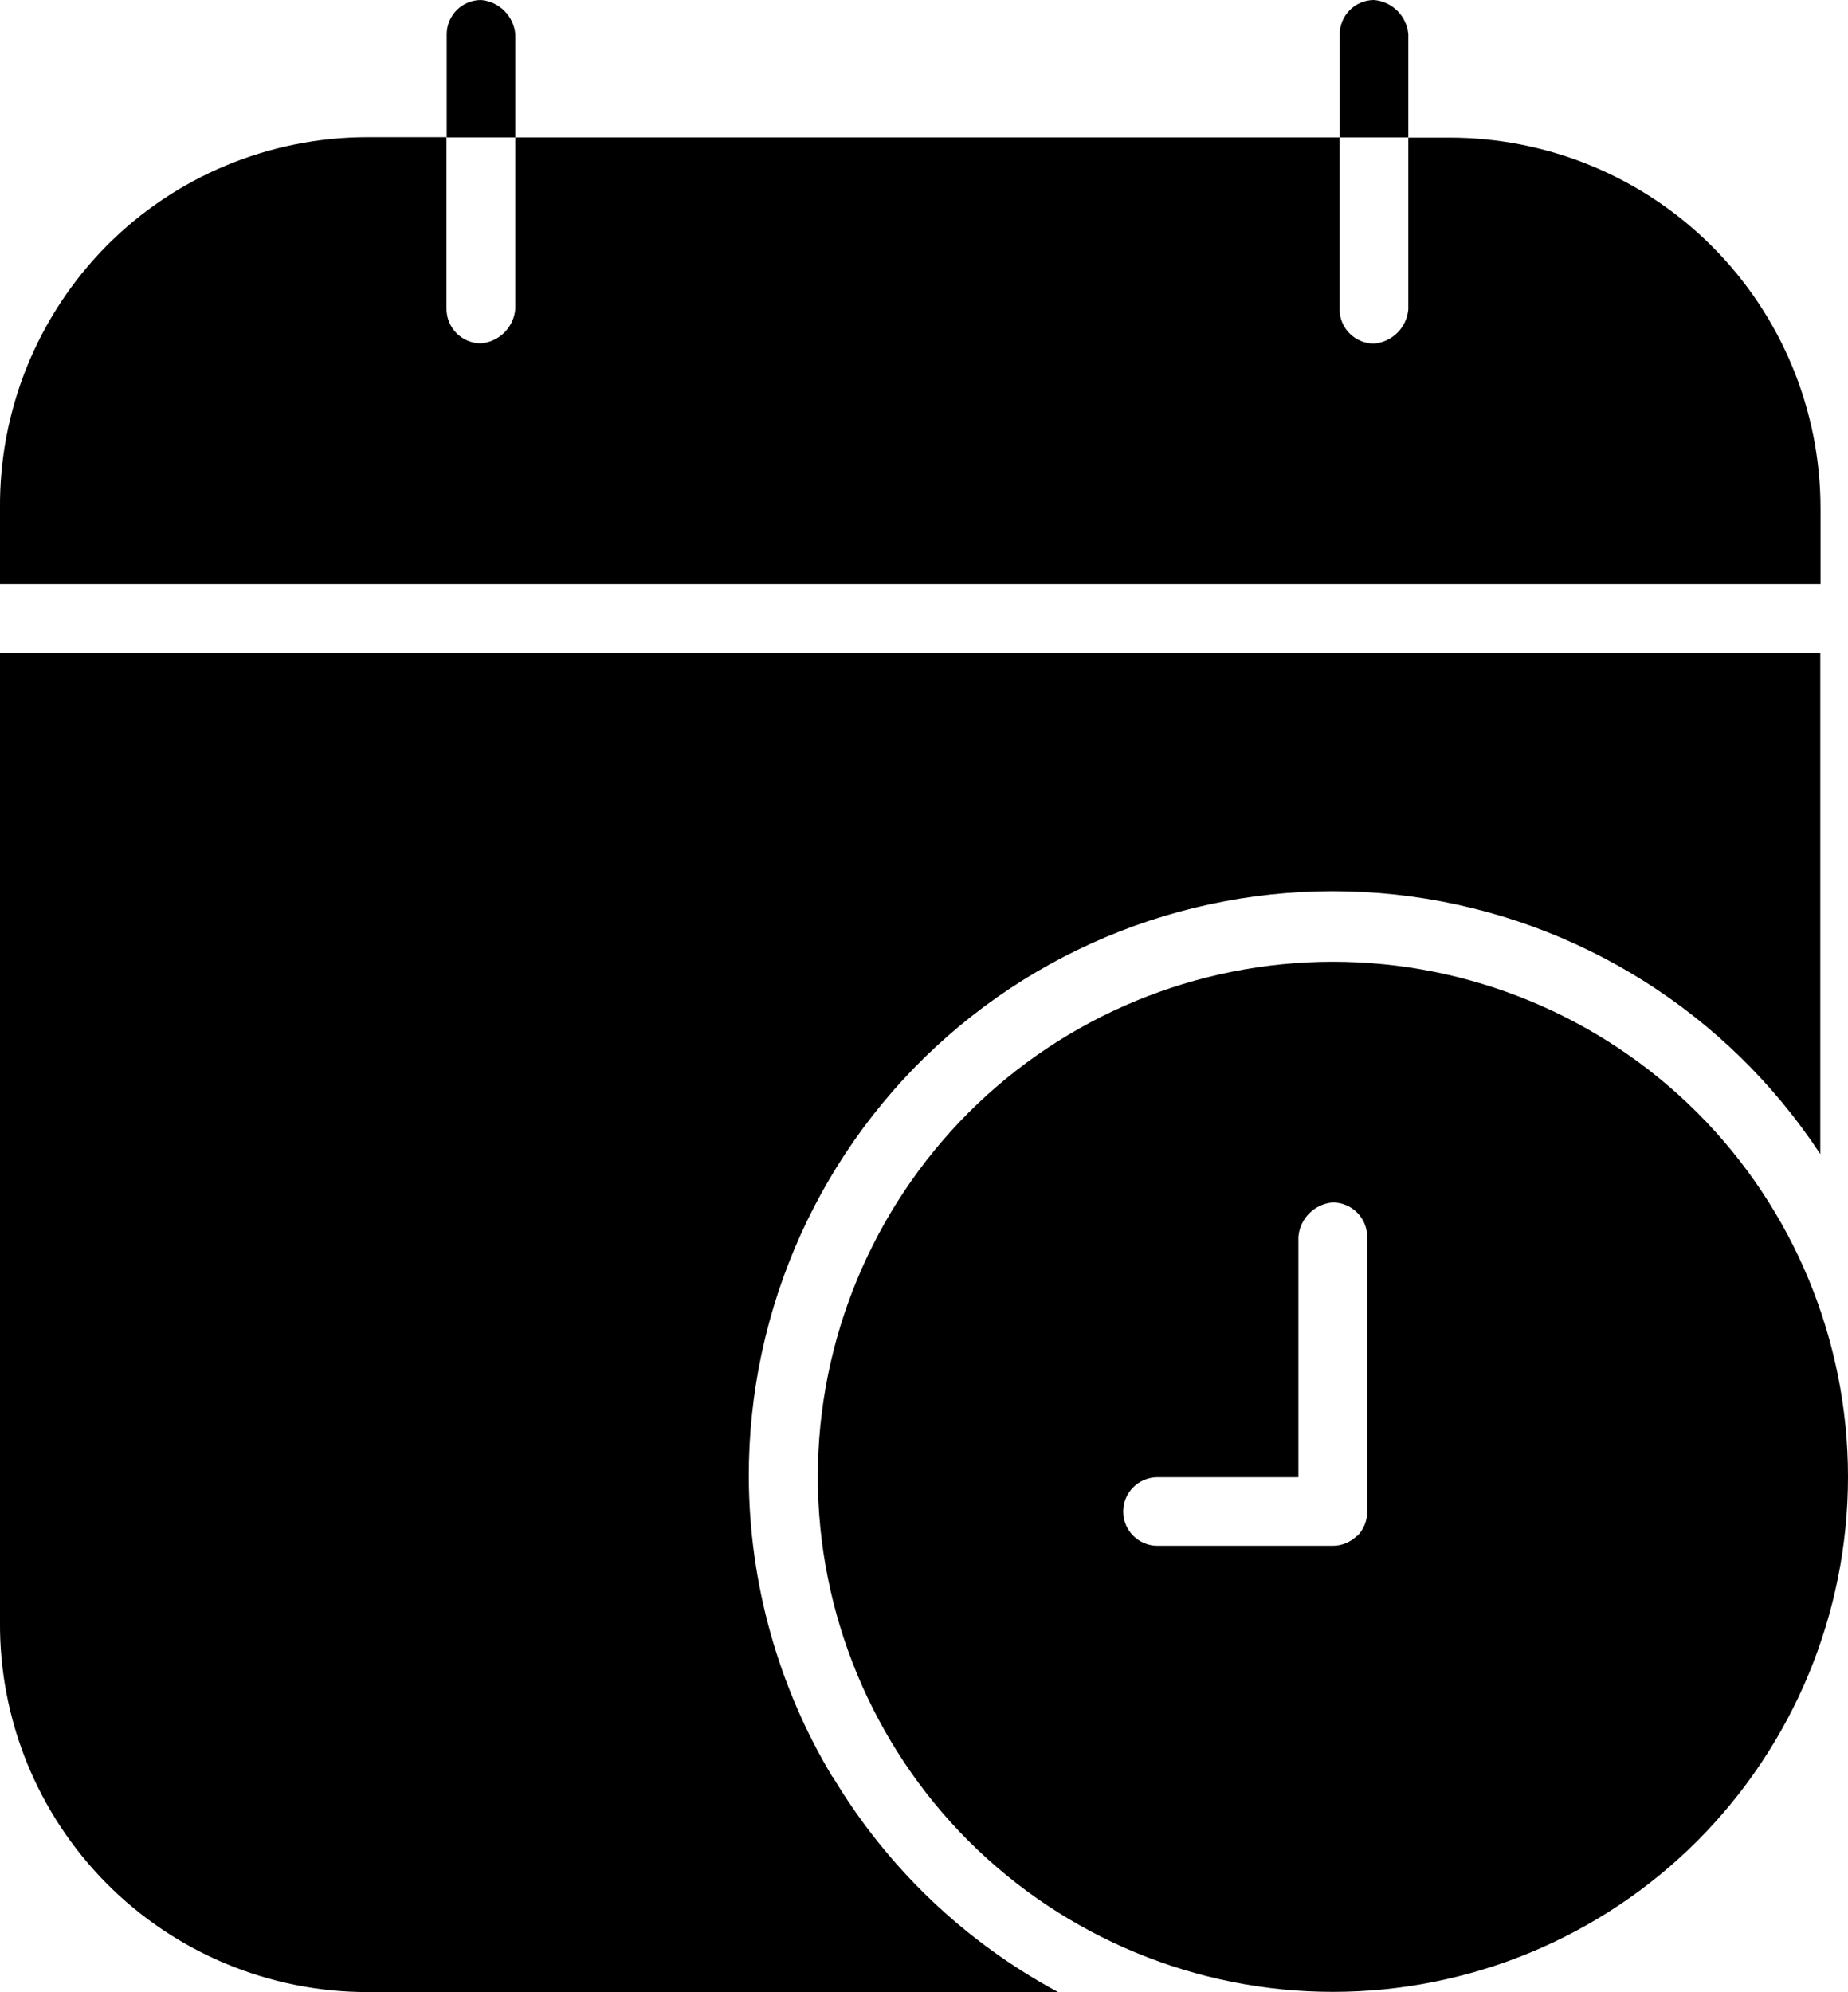
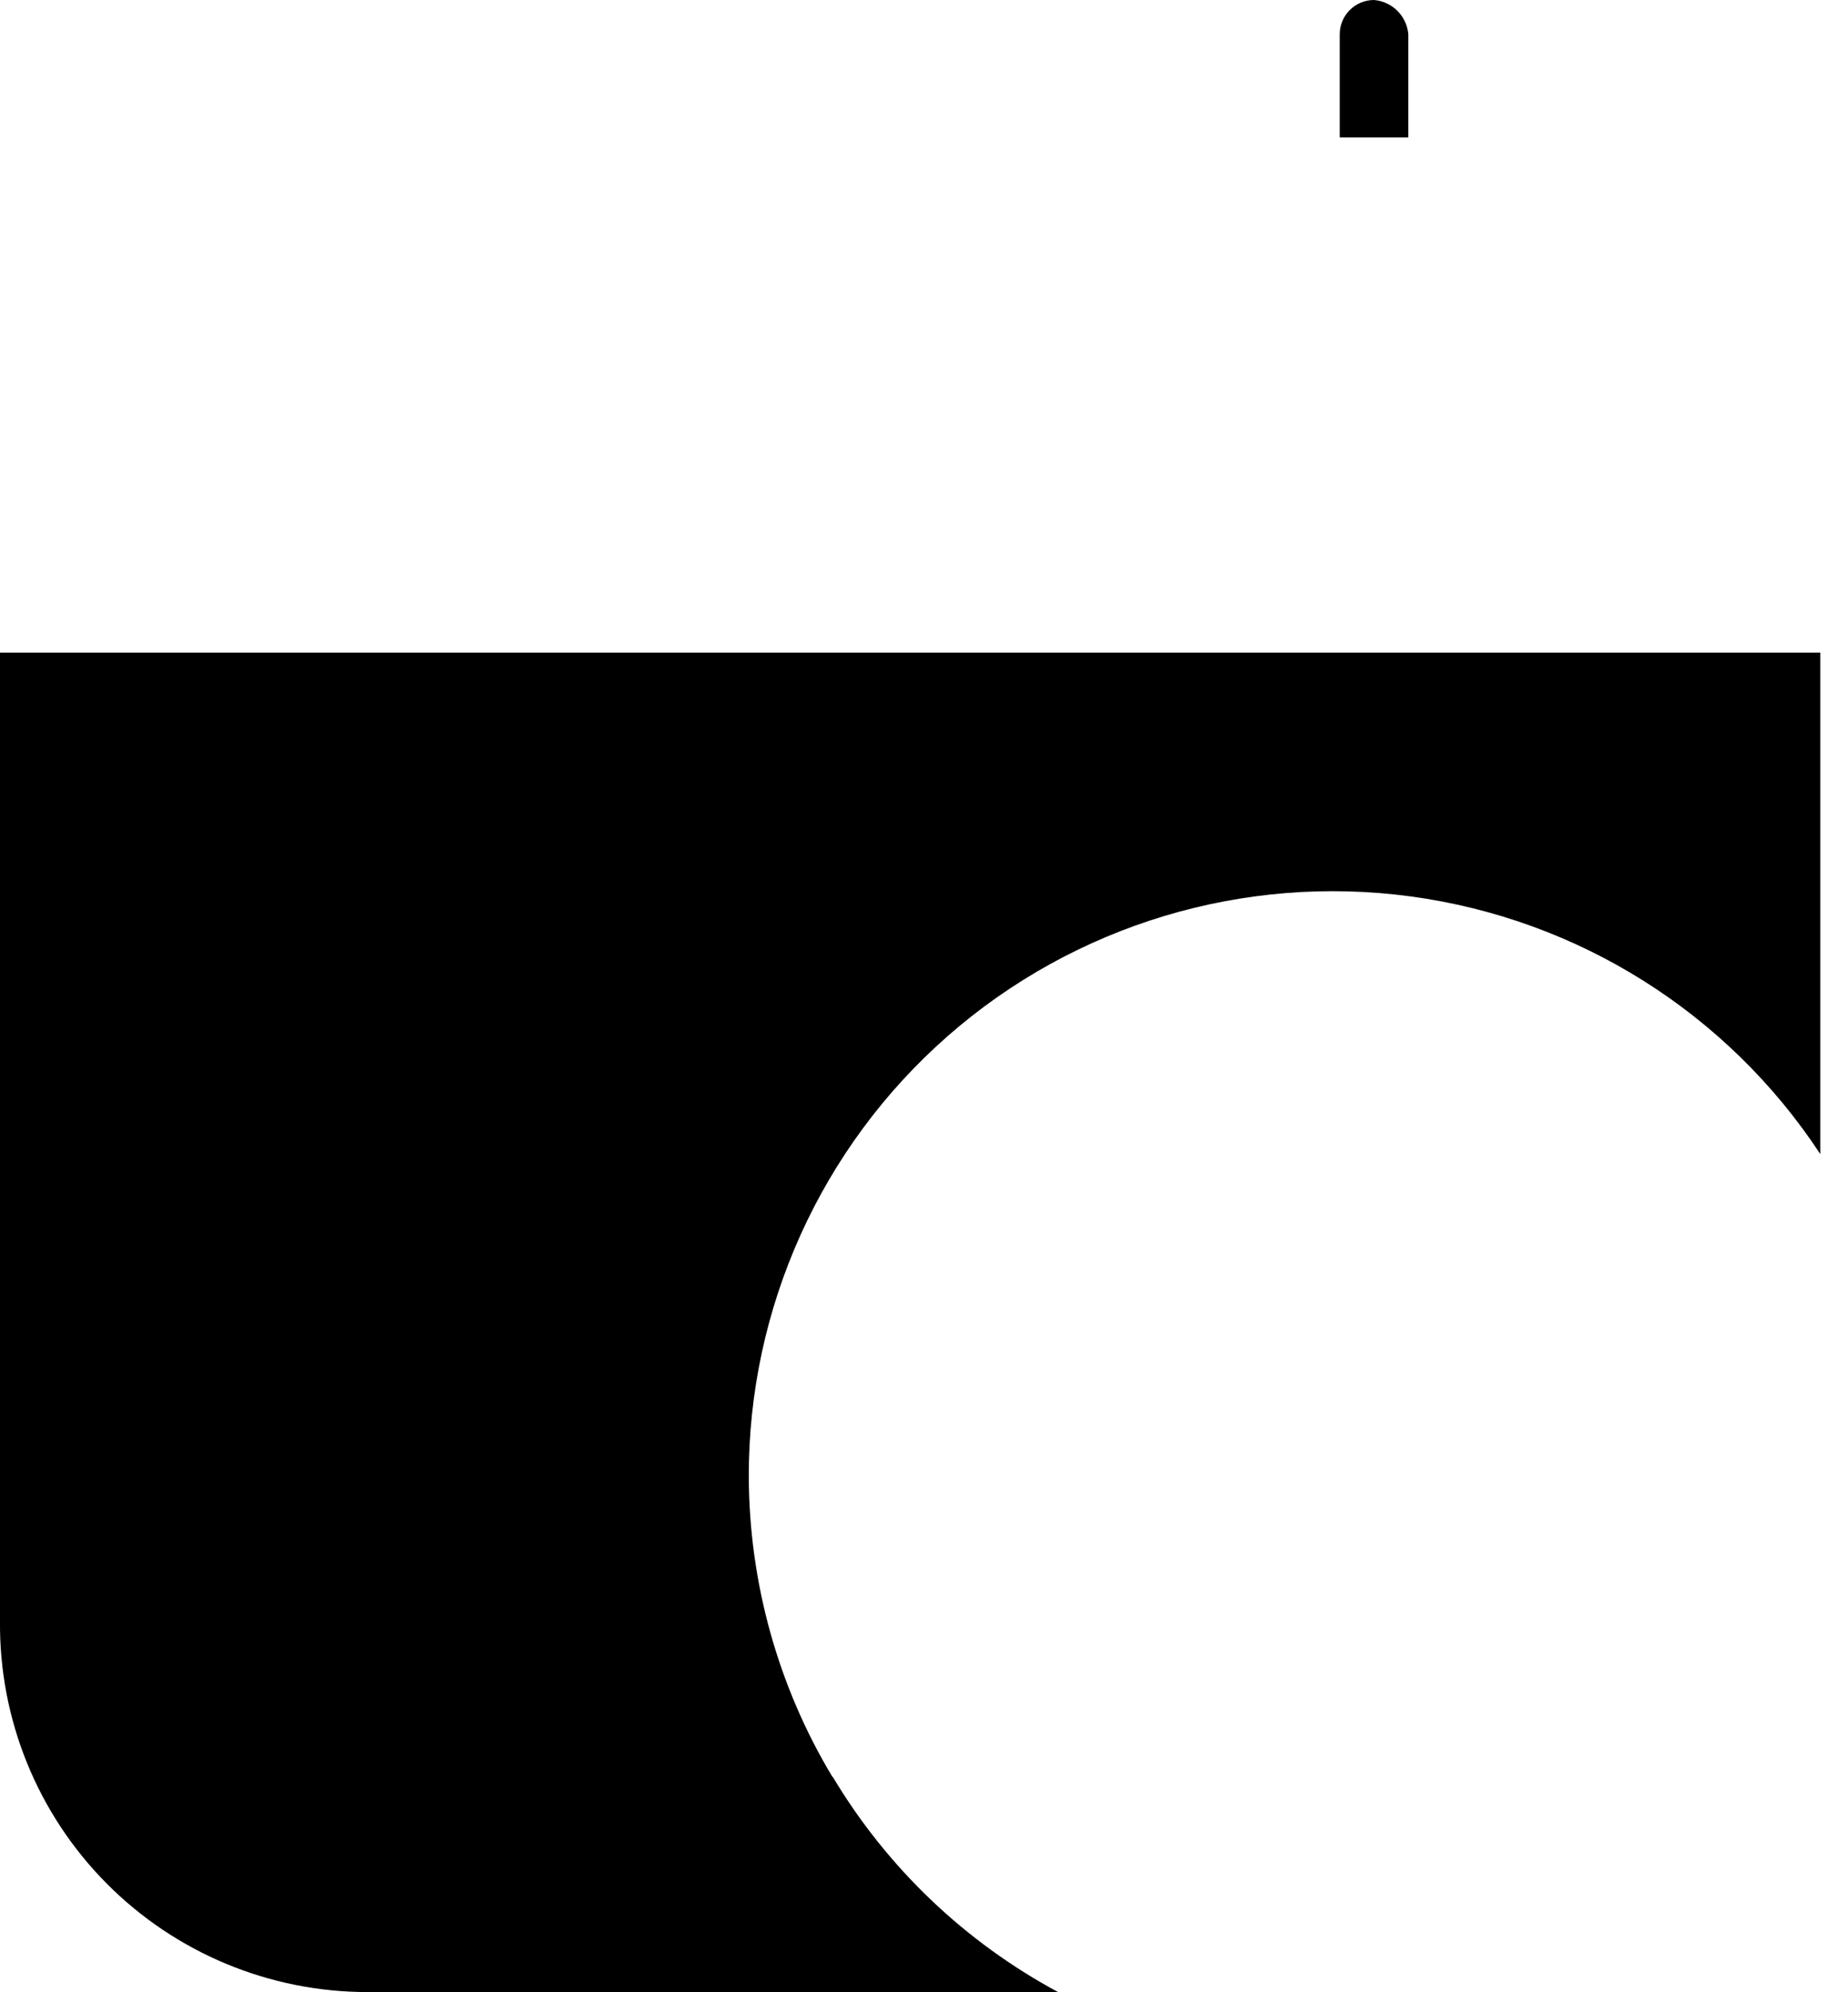
<svg xmlns="http://www.w3.org/2000/svg" id="Ebene_2" data-name="Ebene 2" viewBox="0 0 84.06 90.63">
  <g id="Ebene_1-2" data-name="Ebene 1">
    <g>
      <path d="M64.06,1.56c-.07-.83-.73-1.49-1.56-1.56-.86,0-1.56.7-1.56,1.56v4.69h3.12V1.56Z" />
-       <path d="M23.44,1.56c-.07-.83-.73-1.49-1.56-1.56-.86,0-1.56.7-1.56,1.56v4.69h3.12V1.56Z" />
-       <path d="M77.2,50.61c-4.4-4.39-10.36-6.86-16.57-6.86s-12.18,2.47-16.57,6.86c-4.39,4.4-6.86,10.36-6.86,16.57s2.47,12.18,6.86,16.57c4.4,4.39,10.36,6.86,16.57,6.86s12.18-2.47,16.57-6.86c4.39-4.4,6.86-10.36,6.86-16.57s-2.47-12.18-6.86-16.57ZM61.73,69.86c-.29.29-.69.46-1.11.46h-7.97c-.86,0-1.56-.7-1.56-1.56s.7-1.56,1.56-1.56h6.41v-10.94c.07-.83.73-1.49,1.56-1.56.41,0,.81.16,1.11.46.29.29.46.69.46,1.11v12.5c0,.41-.16.81-.46,1.11Z" />
      <path d="M37.87,80.84c-2.48-4.12-3.79-8.84-3.81-13.65h0c-.02-7.68,3.28-15,9.05-20.06,5.77-5.06,13.46-7.38,21.07-6.35,7.61,1.03,14.4,5.3,18.62,11.72v-22.81H0v44.06c-.04,4.46,1.7,8.75,4.84,11.92,3.14,3.17,7.42,4.95,11.88,4.95h31.41c-4.24-2.28-7.78-5.66-10.25-9.79Z" />
-       <path d="M82.81,23.13c0-4.48-1.78-8.77-4.94-11.93-3.16-3.16-7.46-4.94-11.93-4.94h-1.88v7.81c-.07.83-.73,1.49-1.56,1.56-.41,0-.81-.16-1.11-.46-.29-.29-.46-.69-.46-1.11v-7.81H23.44v7.81c-.07.83-.73,1.49-1.56,1.56-.41,0-.81-.16-1.11-.46-.29-.29-.46-.69-.46-1.11v-7.81h-3.59c-4.46,0-8.74,1.78-11.88,4.95C1.7,14.37-.04,18.67,0,23.13v3.44h82.81v-3.44Z" />
    </g>
  </g>
</svg>